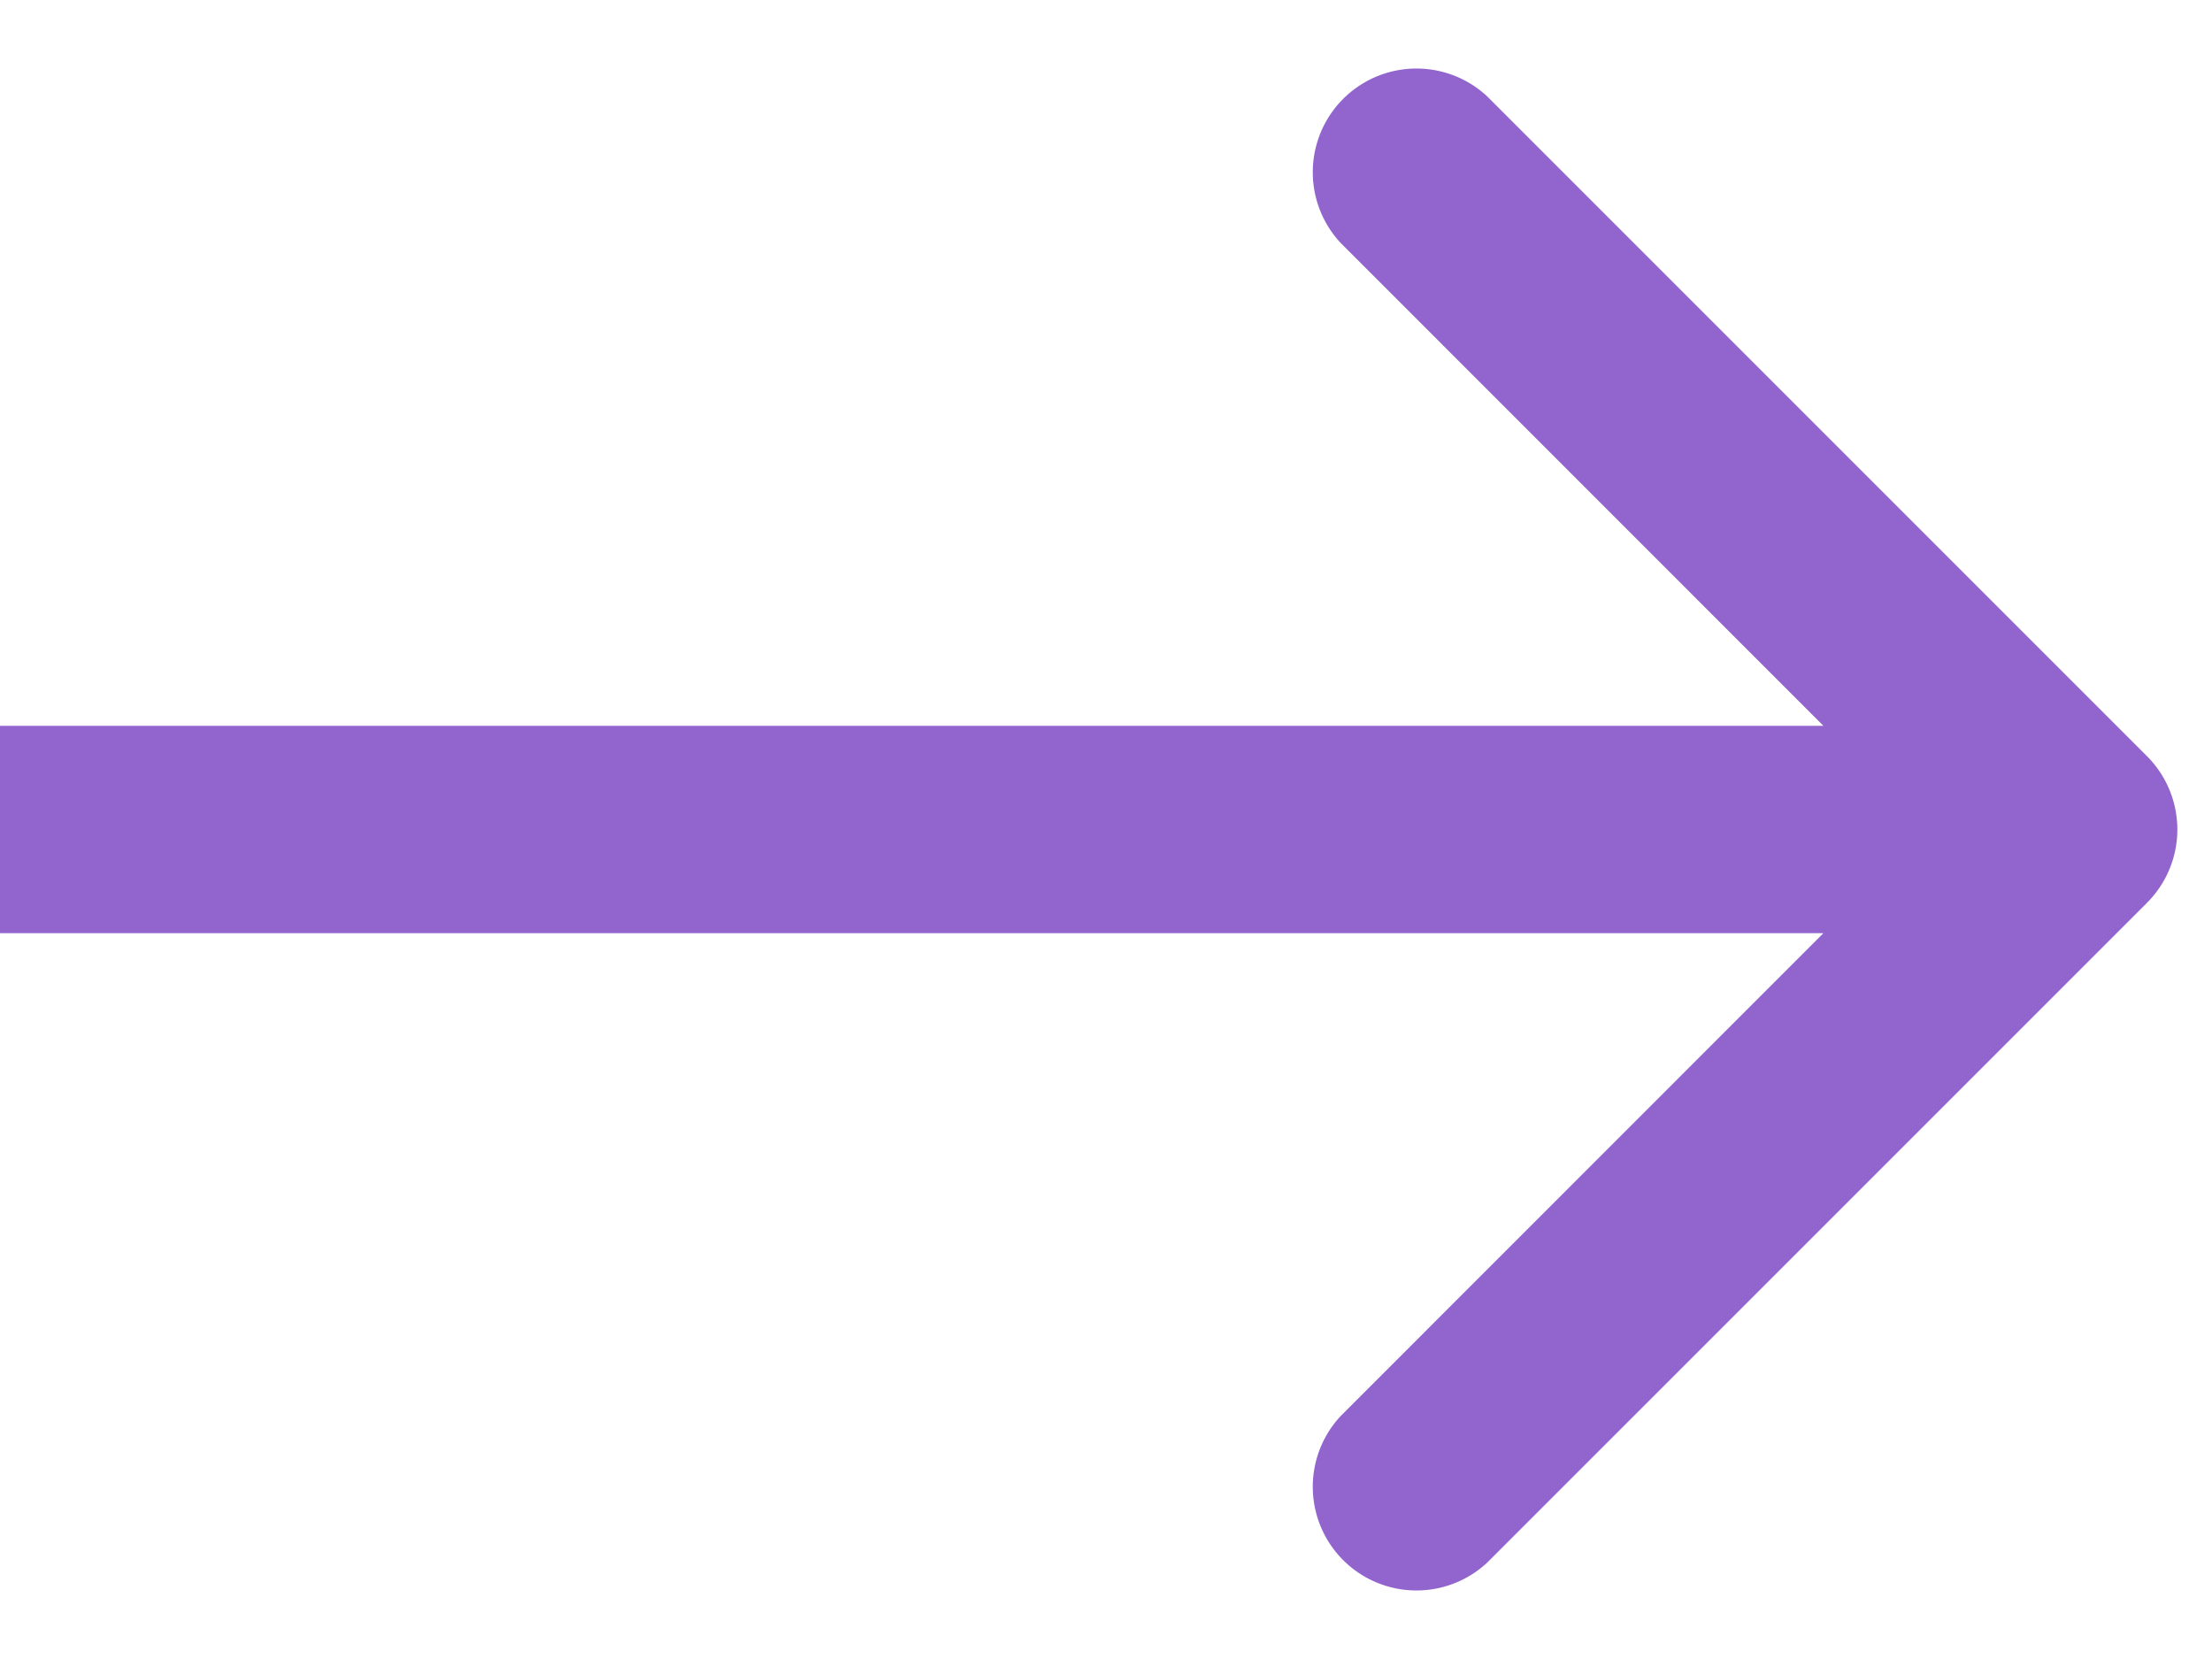
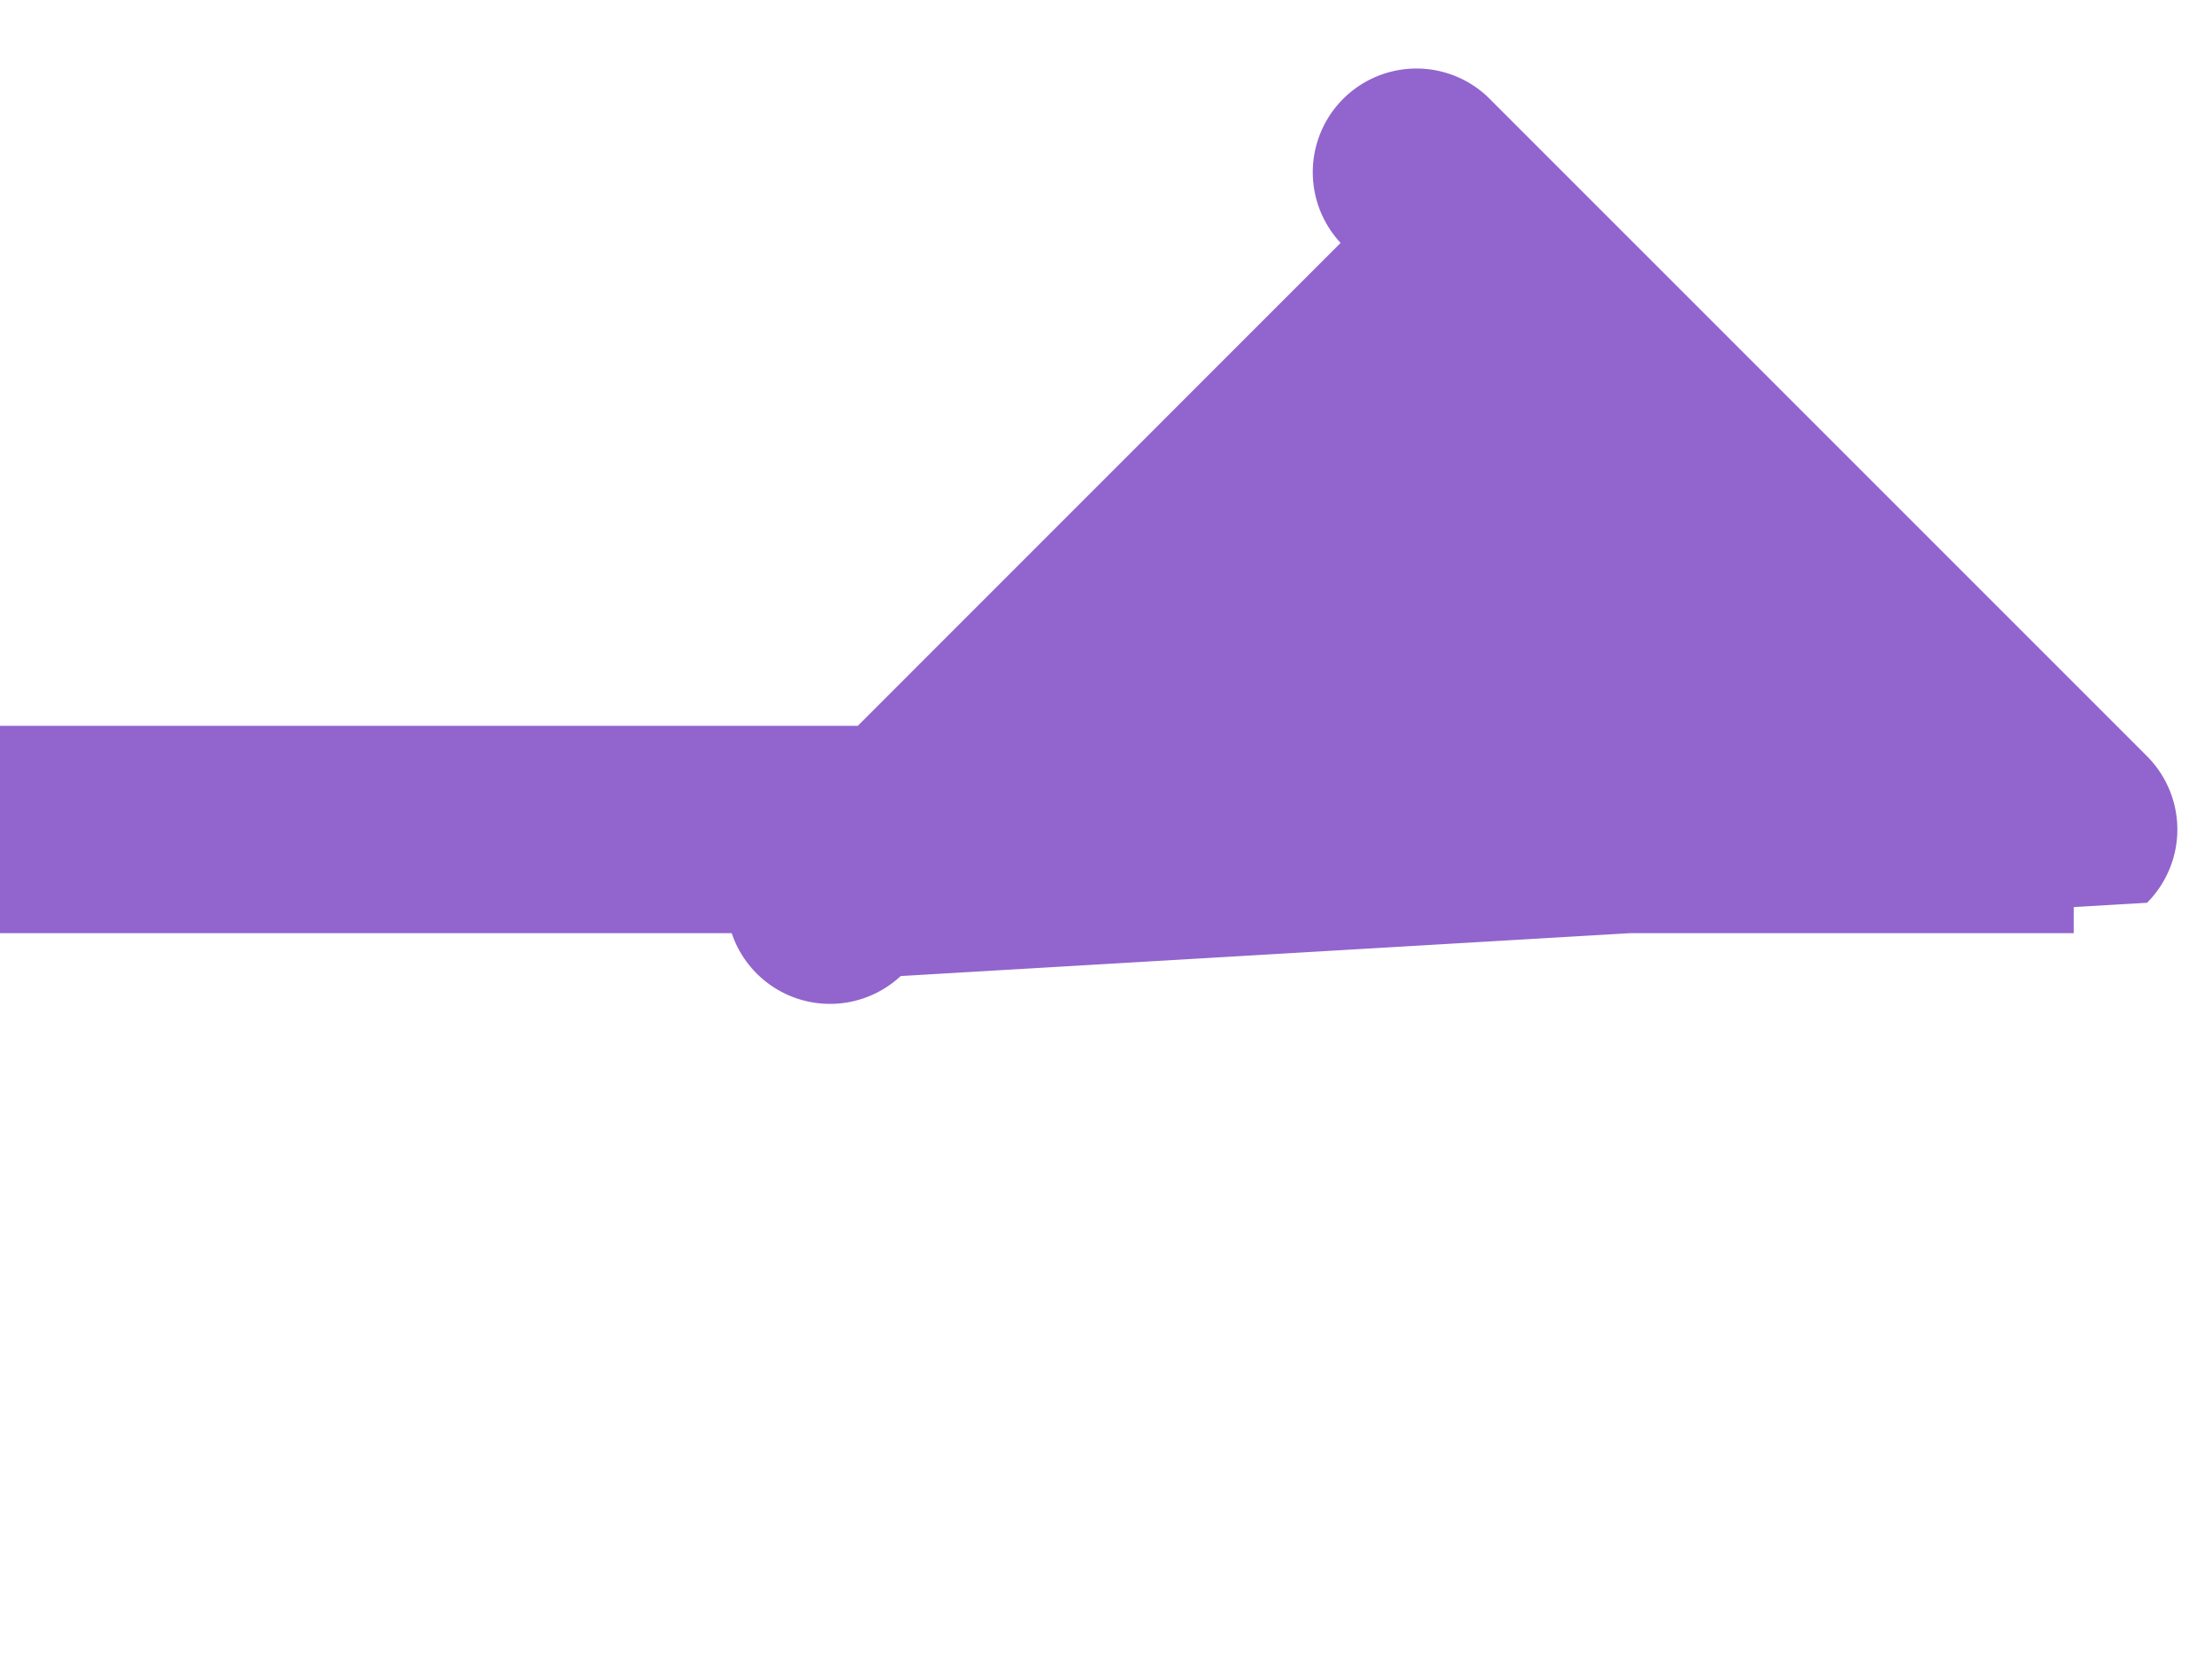
<svg xmlns="http://www.w3.org/2000/svg" width="16" height="12" fill="none">
-   <path d="M15.53 6.53a.75.75 0 0 0 0-1.06L10.757.697a.75.75 0 0 0-1.06 1.06L13.939 6l-4.242 4.243a.75.75 0 0 0 1.06 1.06L15.53 6.53zM0 6.75h15v-1.5H0v1.5z" fill="#9264CD" />
+   <path d="M15.53 6.53a.75.75 0 0 0 0-1.06L10.757.697a.75.75 0 0 0-1.06 1.06l-4.242 4.243a.75.75 0 0 0 1.06 1.06L15.53 6.53zM0 6.75h15v-1.5H0v1.5z" fill="#9264CD" />
</svg>